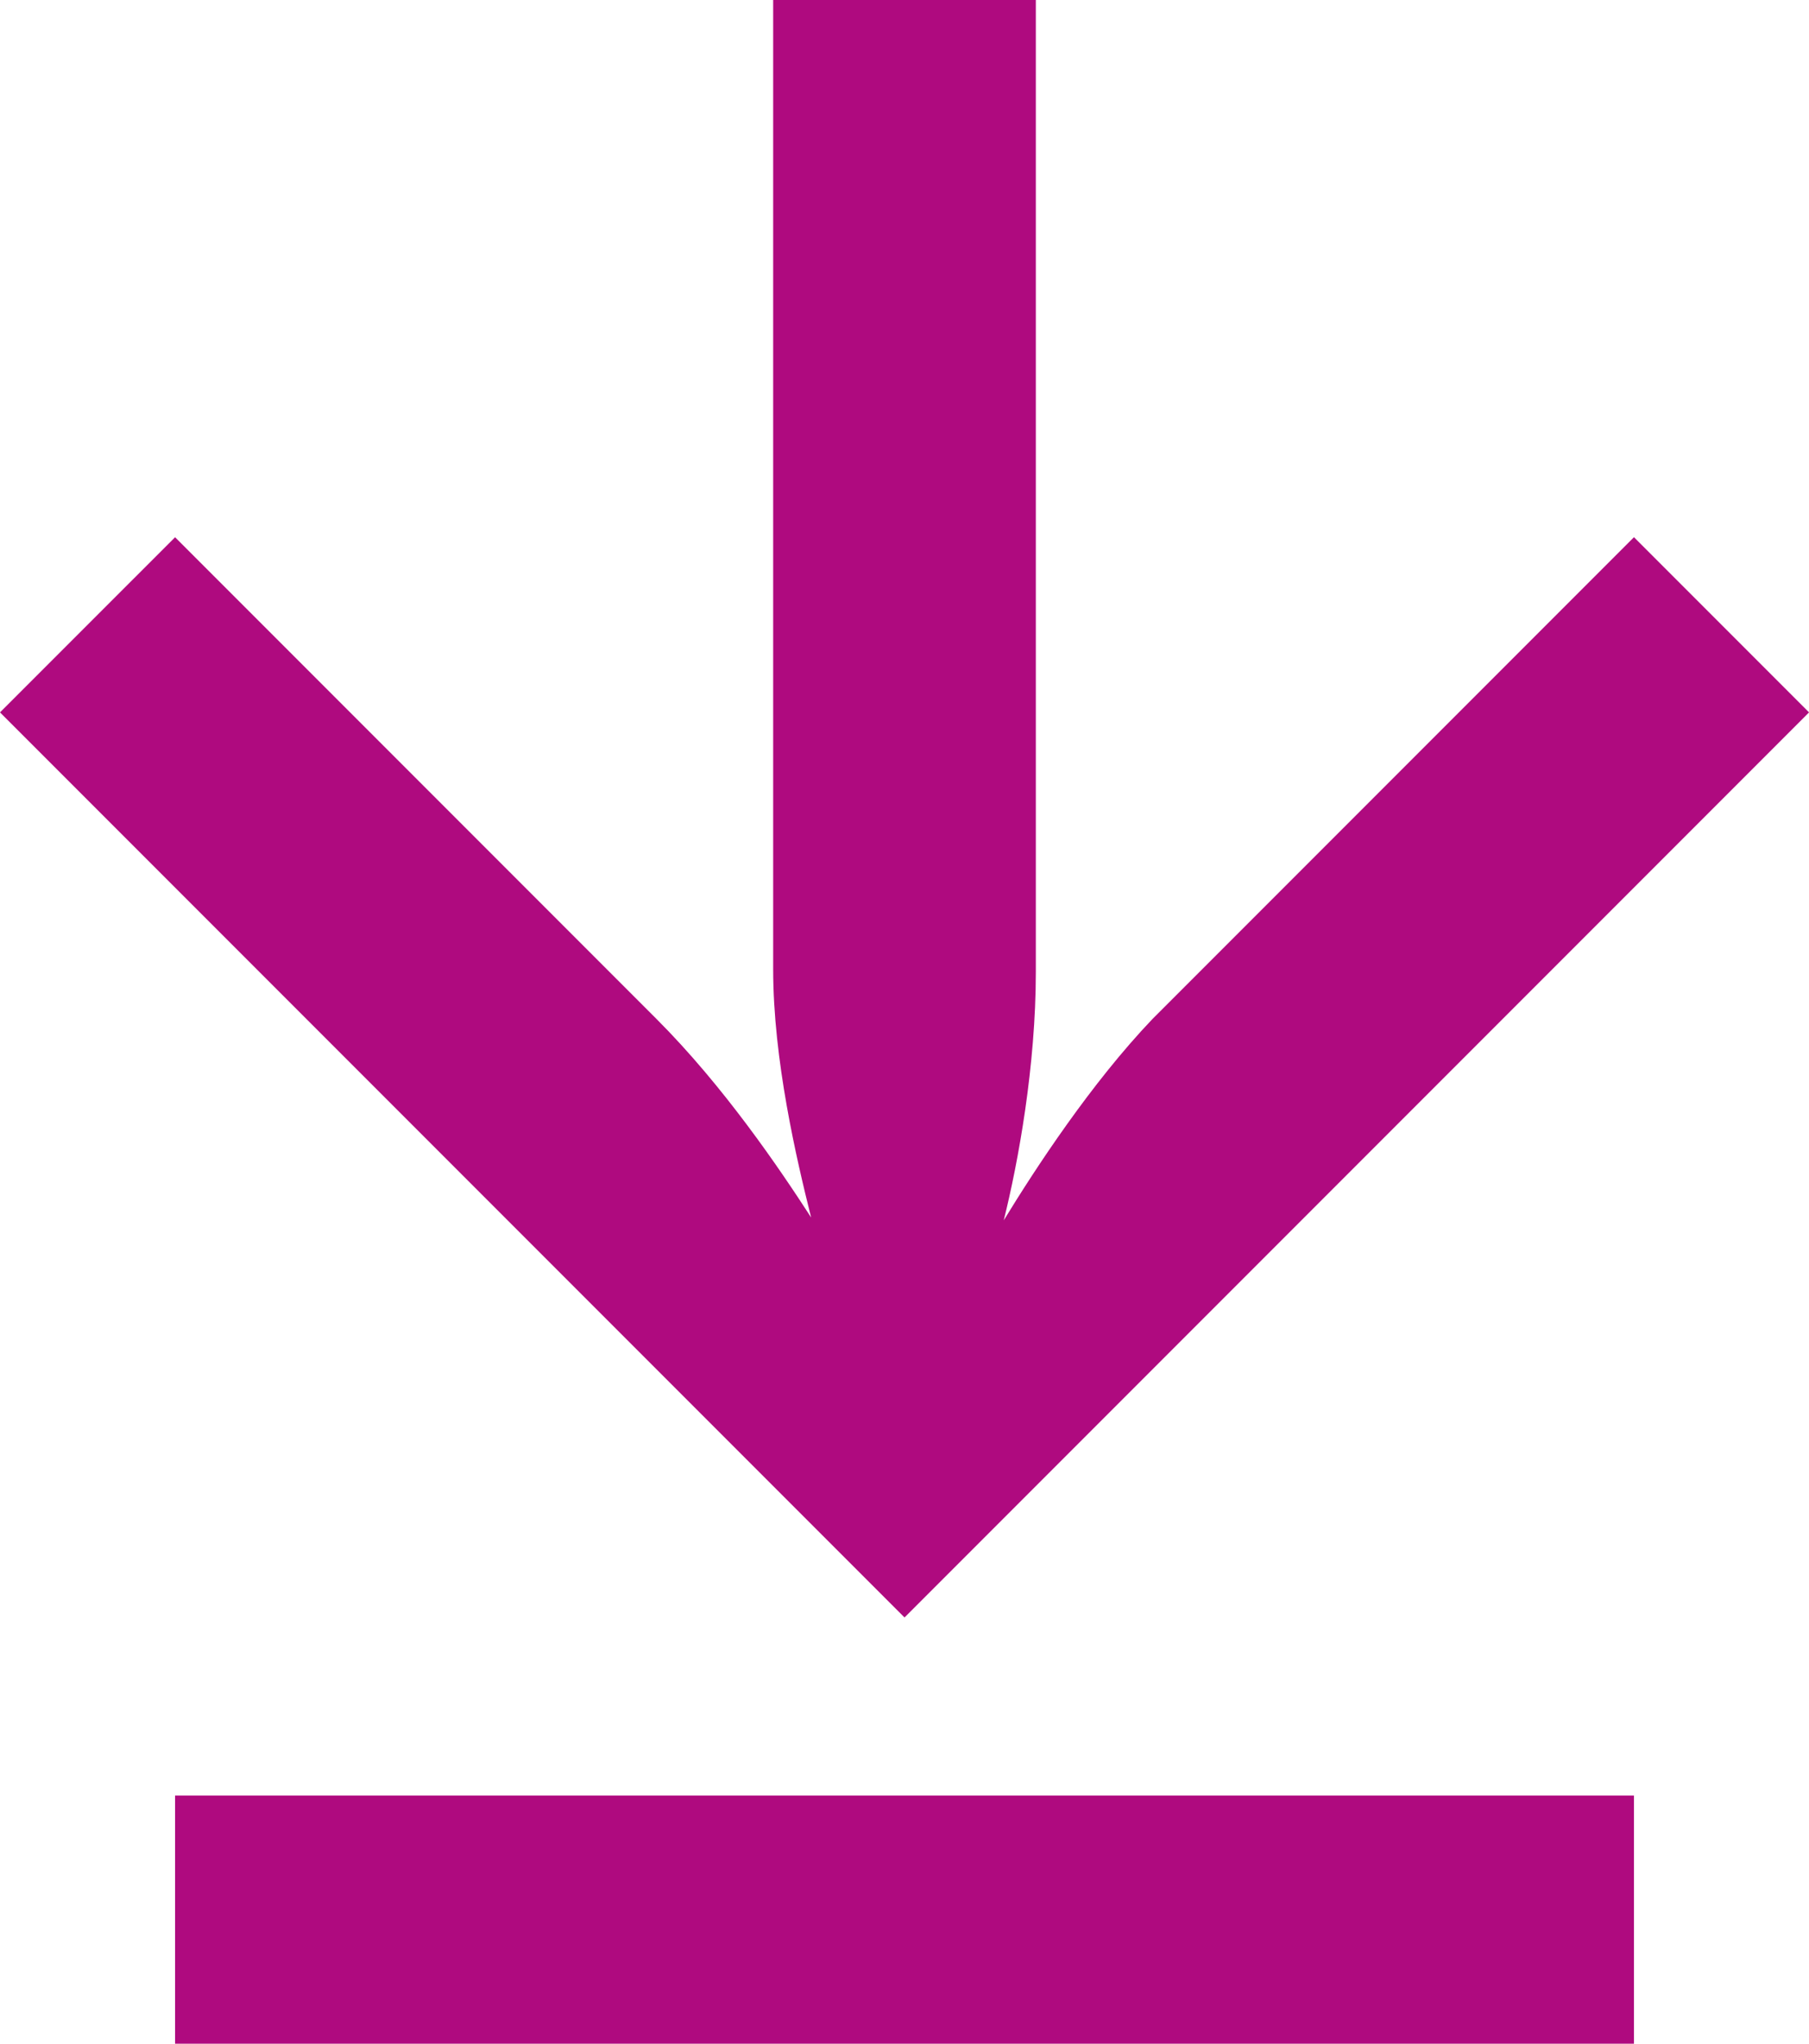
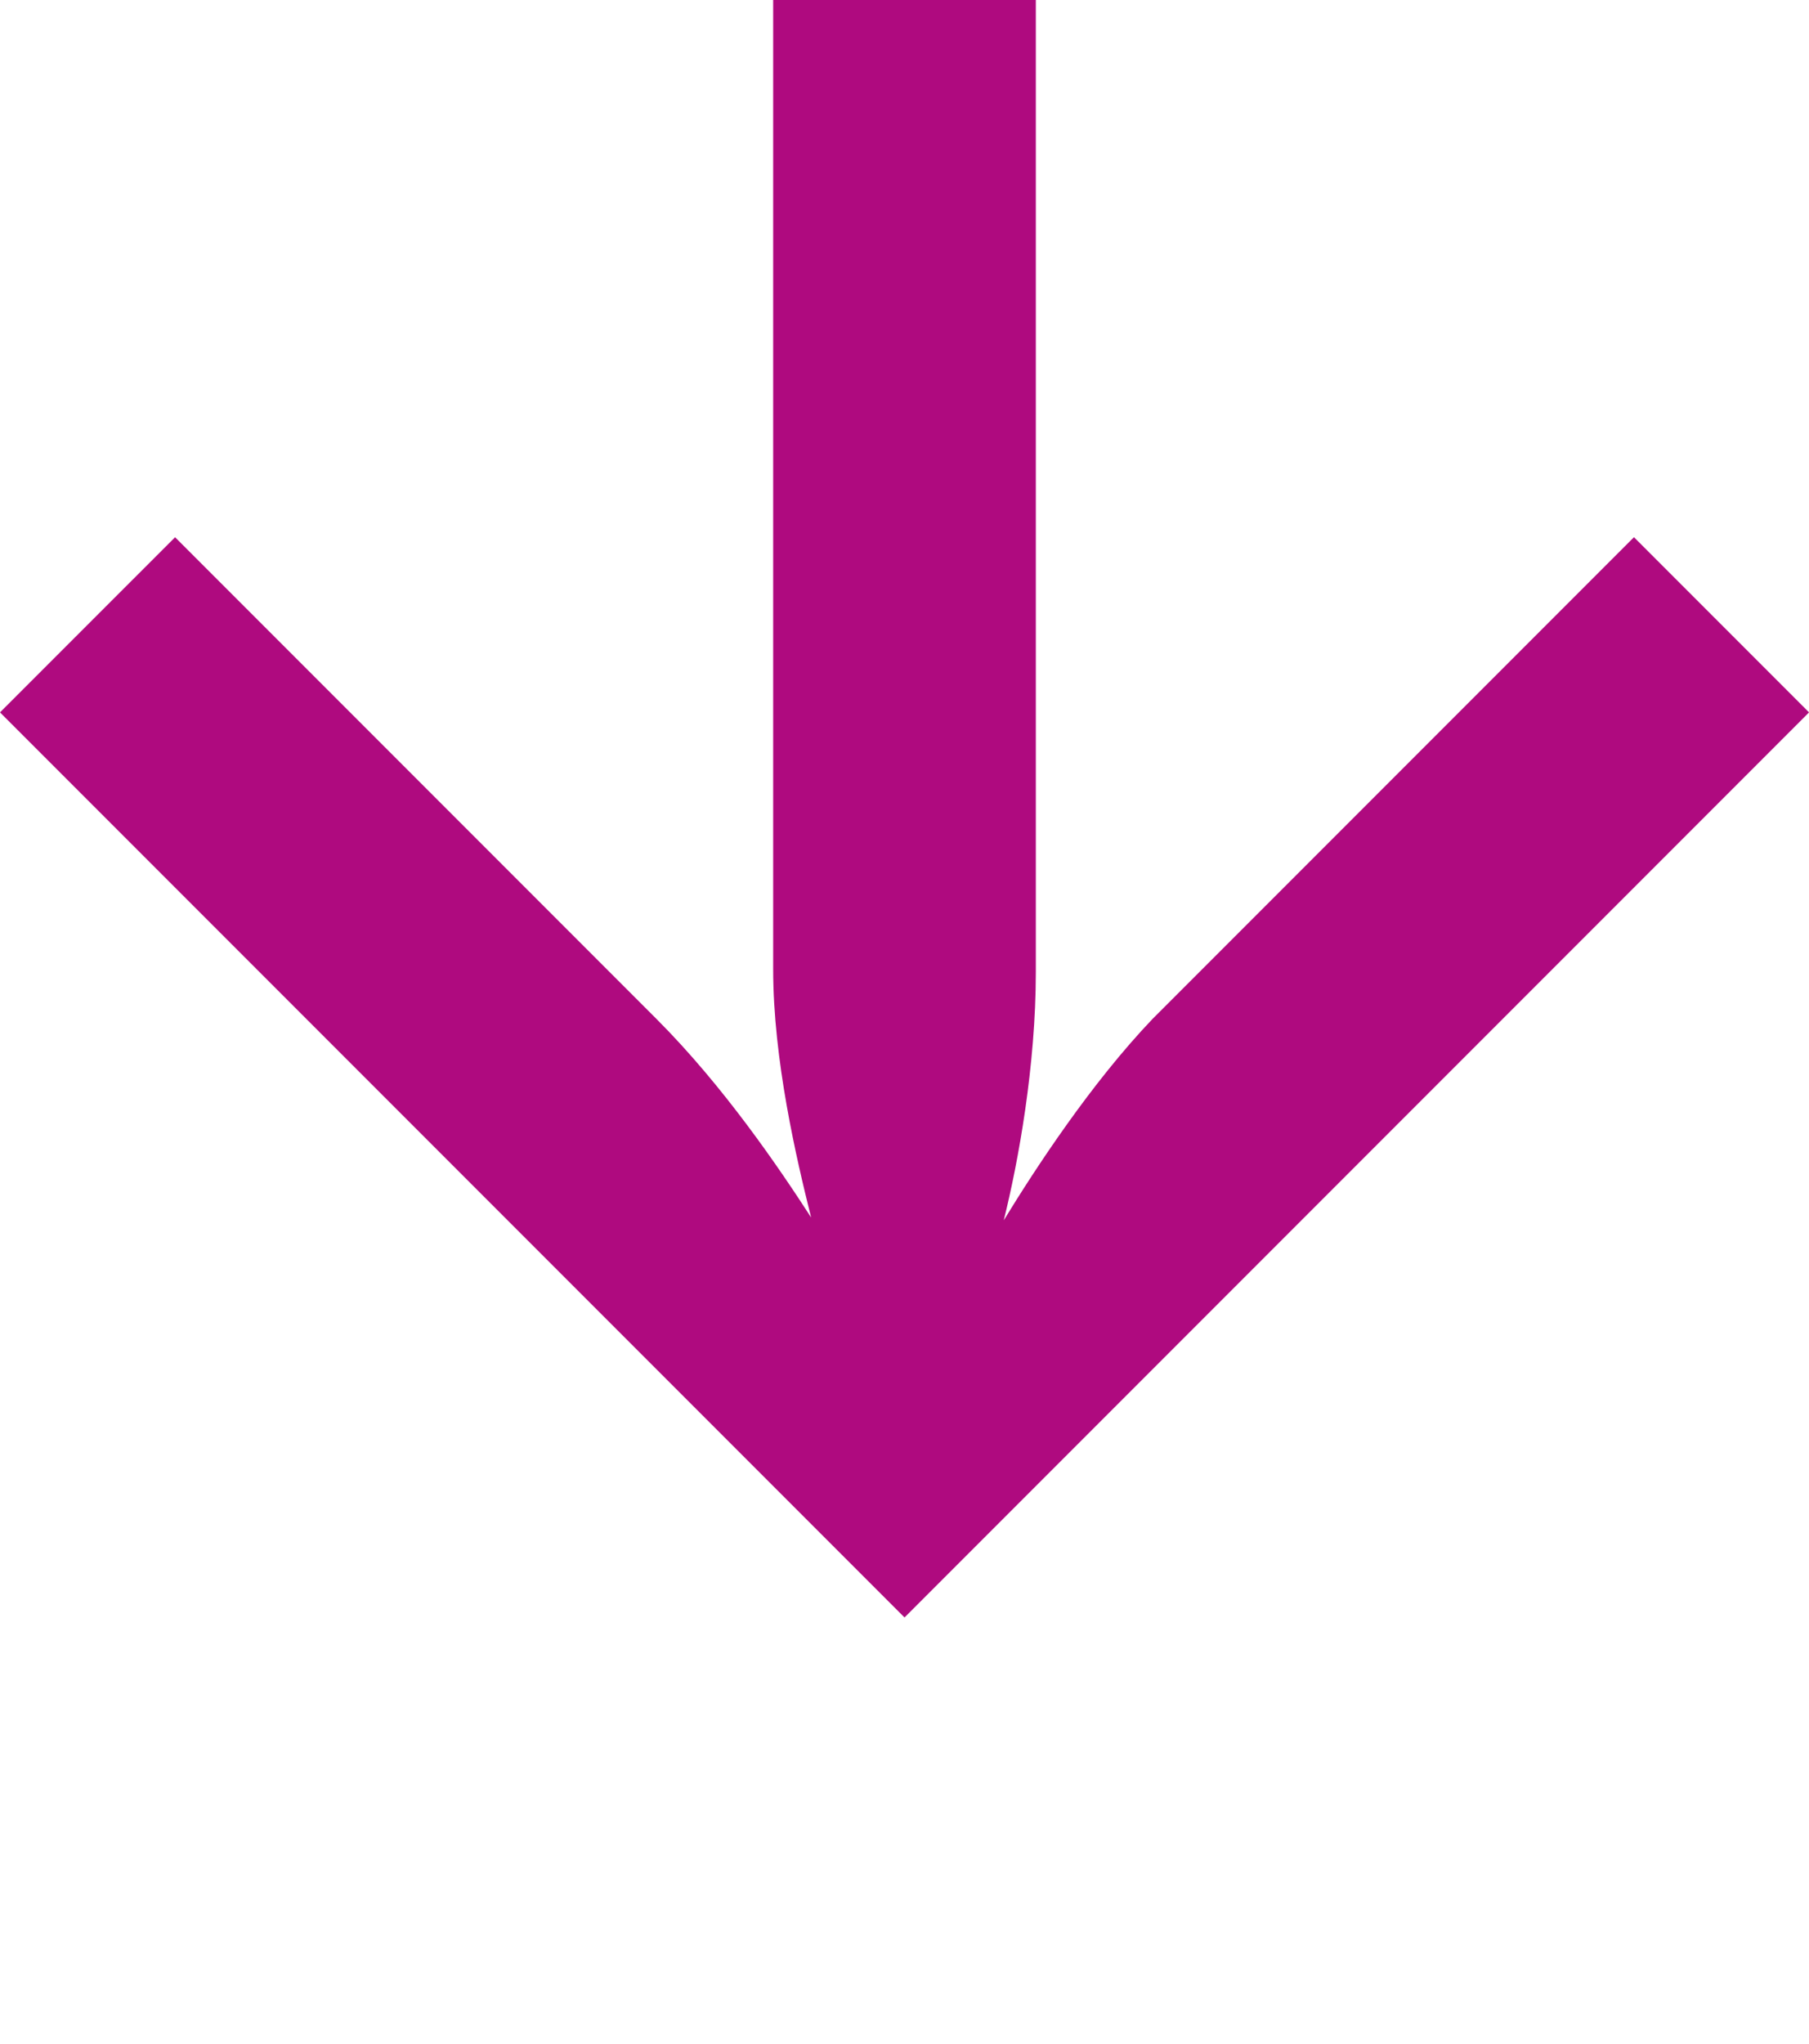
<svg xmlns="http://www.w3.org/2000/svg" id="Ebene_2" data-name="Ebene 2" viewBox="0 0 447.61 505.37">
  <defs>
    <style>
      .cls-1 {
        fill: #af0a7f;
      }
    </style>
  </defs>
  <g id="Ebene_1-2" data-name="Ebene 1">
-     <path class="cls-1" d="M404.29,444H43.32v61.37h360.98v-61.37ZM256.29,0h-64.98v239.69c0,22.38,5.78,46.93,9.39,61.37-7.94-12.27-21.66-32.49-38.26-49.09l-119.12-119.12L0,176.16l223.81,223.81,223.81-223.81-43.32-43.32-119.12,119.12c-15.16,15.88-28.88,36.82-36.82,49.81,3.61-14.44,7.94-38.26,7.94-61.37V0Z" />
+     <path class="cls-1" d="M404.29,444H43.32v61.37v-61.37ZM256.29,0h-64.98v239.69c0,22.38,5.78,46.93,9.39,61.37-7.94-12.27-21.66-32.49-38.26-49.09l-119.12-119.12L0,176.16l223.81,223.81,223.81-223.81-43.32-43.32-119.12,119.12c-15.16,15.88-28.88,36.82-36.82,49.81,3.61-14.44,7.94-38.26,7.94-61.37V0Z" />
  </g>
</svg>